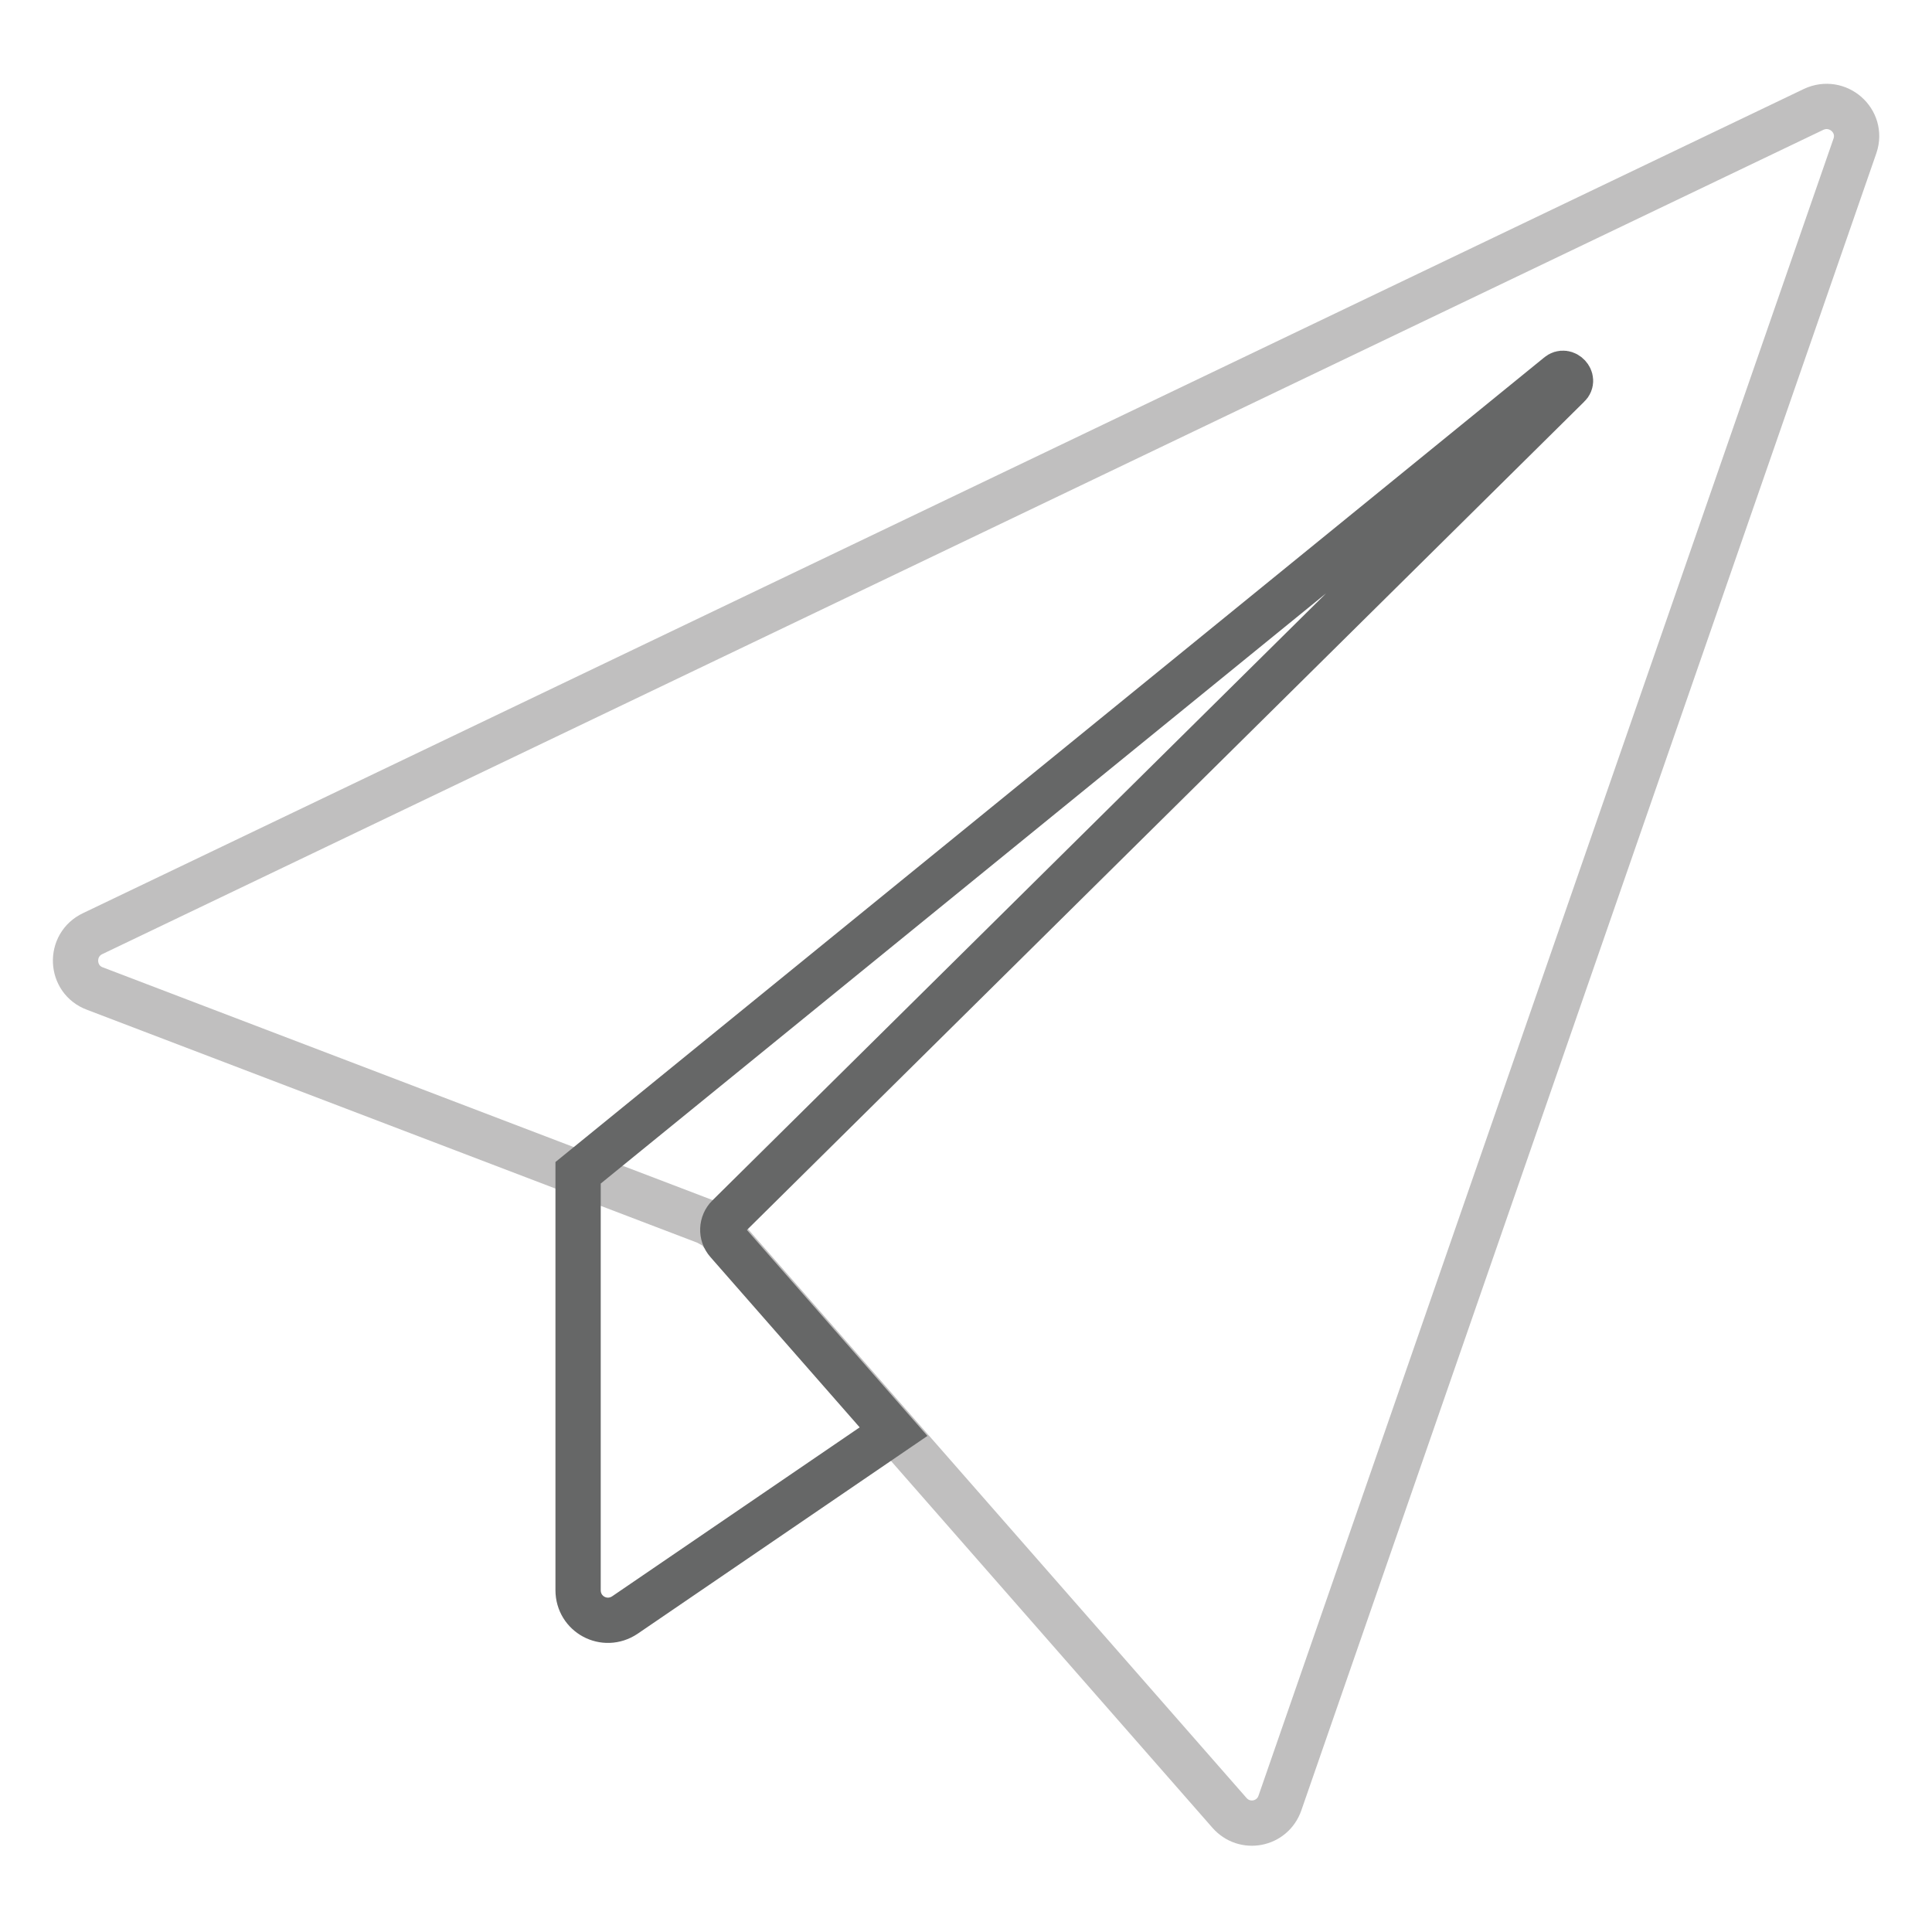
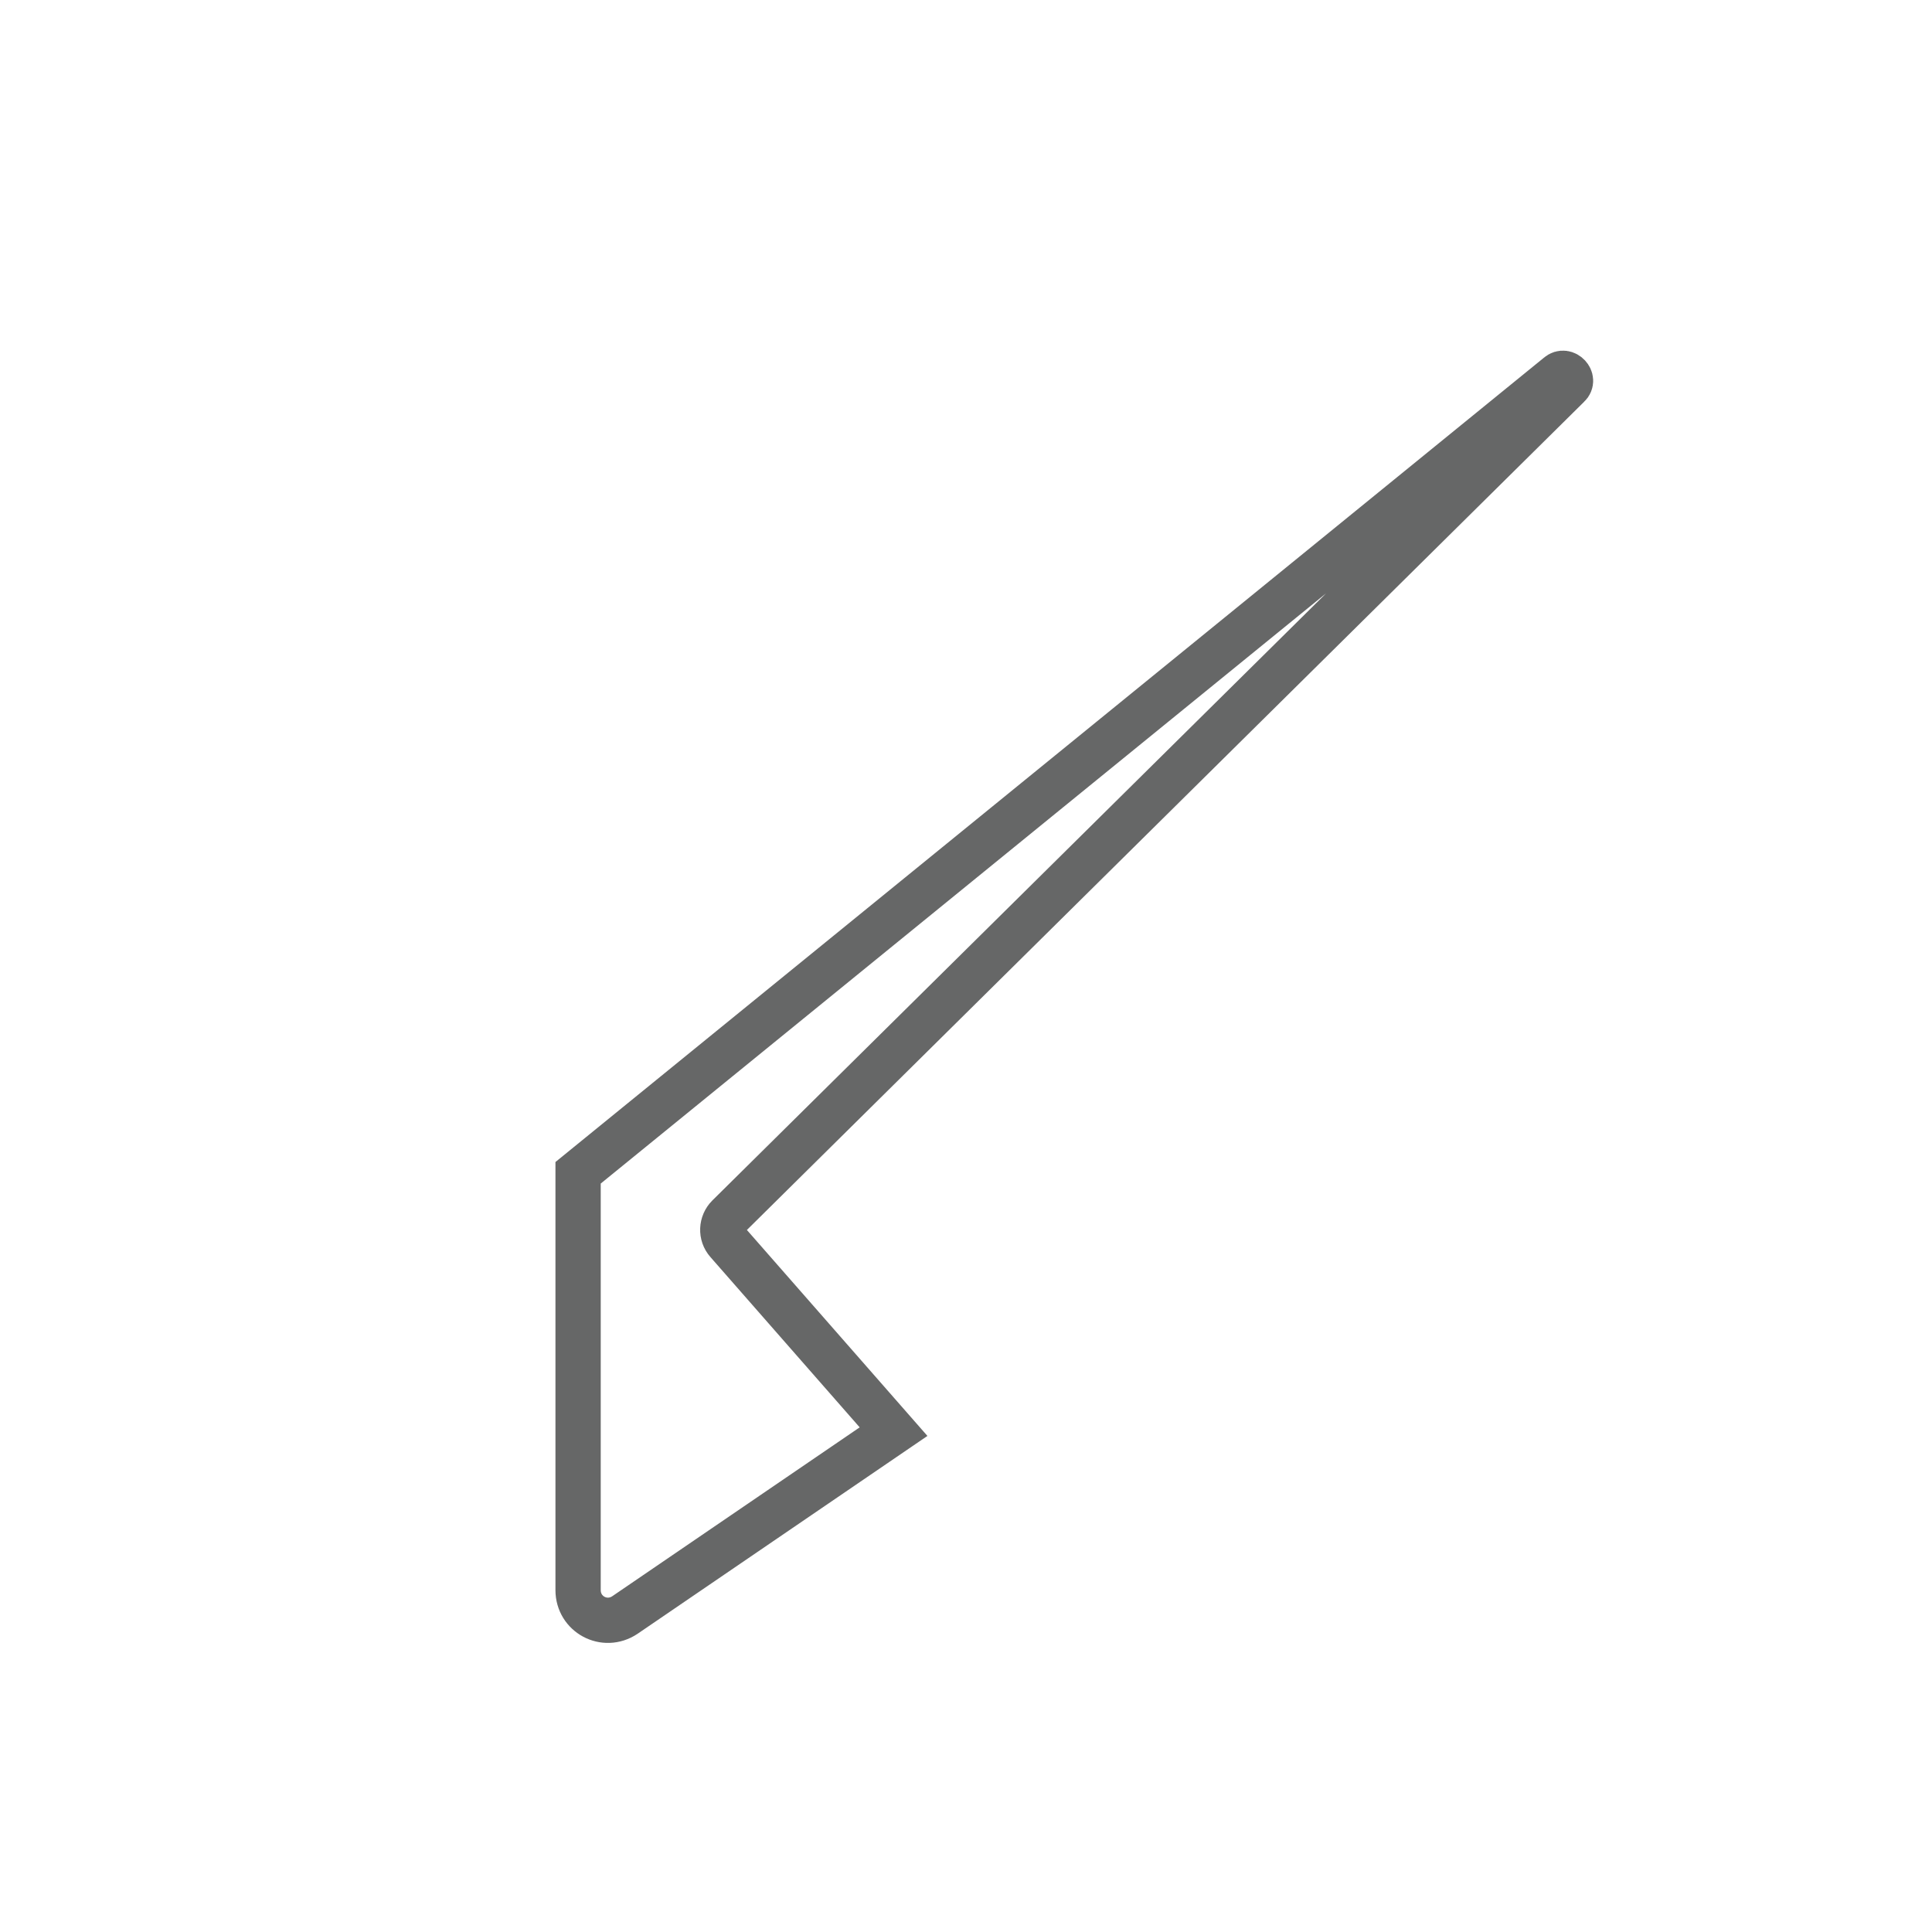
<svg xmlns="http://www.w3.org/2000/svg" version="1.1" x="0px" y="0px" viewBox="0 0 256 256" enable-background="new 0 0 256 256" xml:space="preserve">
  <g>
-     <path stroke-width="6" fill-opacity="0" stroke="#c0bfbf" d="M93.3,161.8L12.6,131c-3.3-1.2-3.5-5.8-0.3-7.3l228-109.2c3.2-1.5,6.6,1.5,5.5,4.8l-76.2,219.6 c-1,2.9-4.7,3.6-6.7,1.3l-68-77.6C94.4,162.4,93.9,162,93.3,161.8z" />
    <path stroke-width="6" fill-opacity="0" stroke="#666767" d="M76.6,155.4L206.5,49.7c0.9-0.8,2.2,0.6,1.3,1.4L96.5,161.2c-0.9,0.9-1,2.4-0.1,3.4l22,25.1L82.8,214 c-2.7,1.8-6.2-0.1-6.2-3.3V155.4z" />
  </g>
</svg>